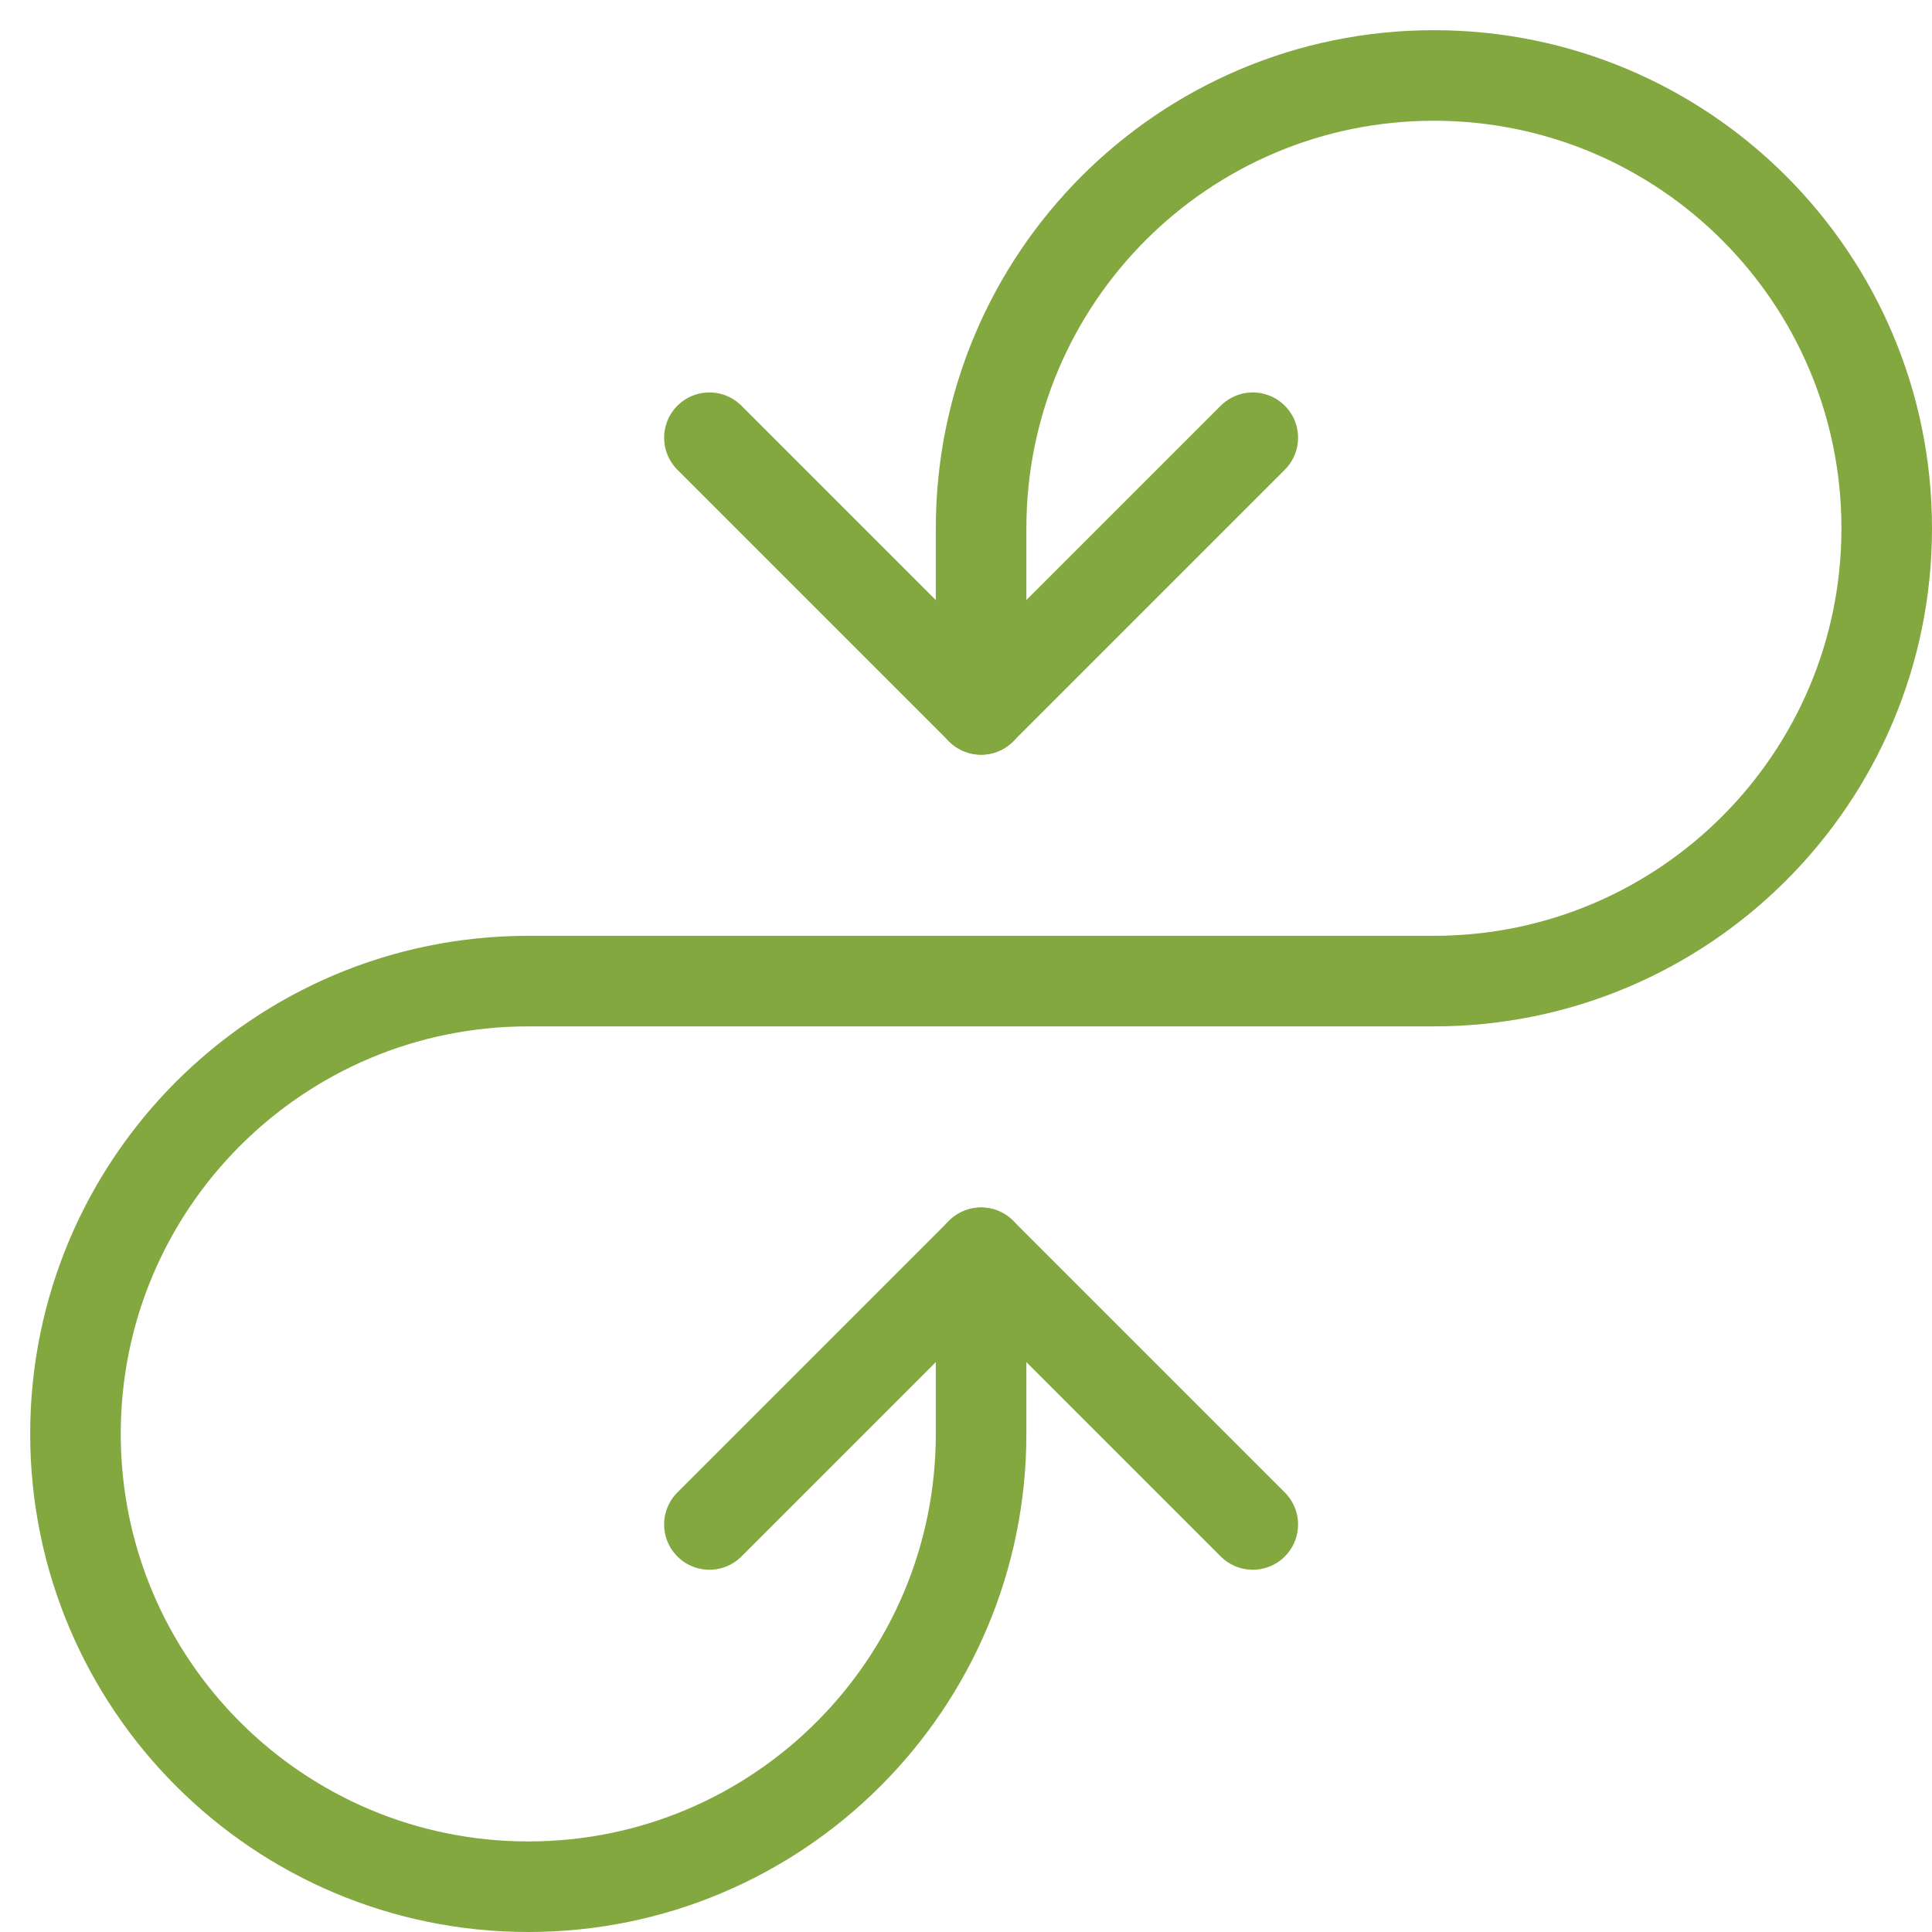
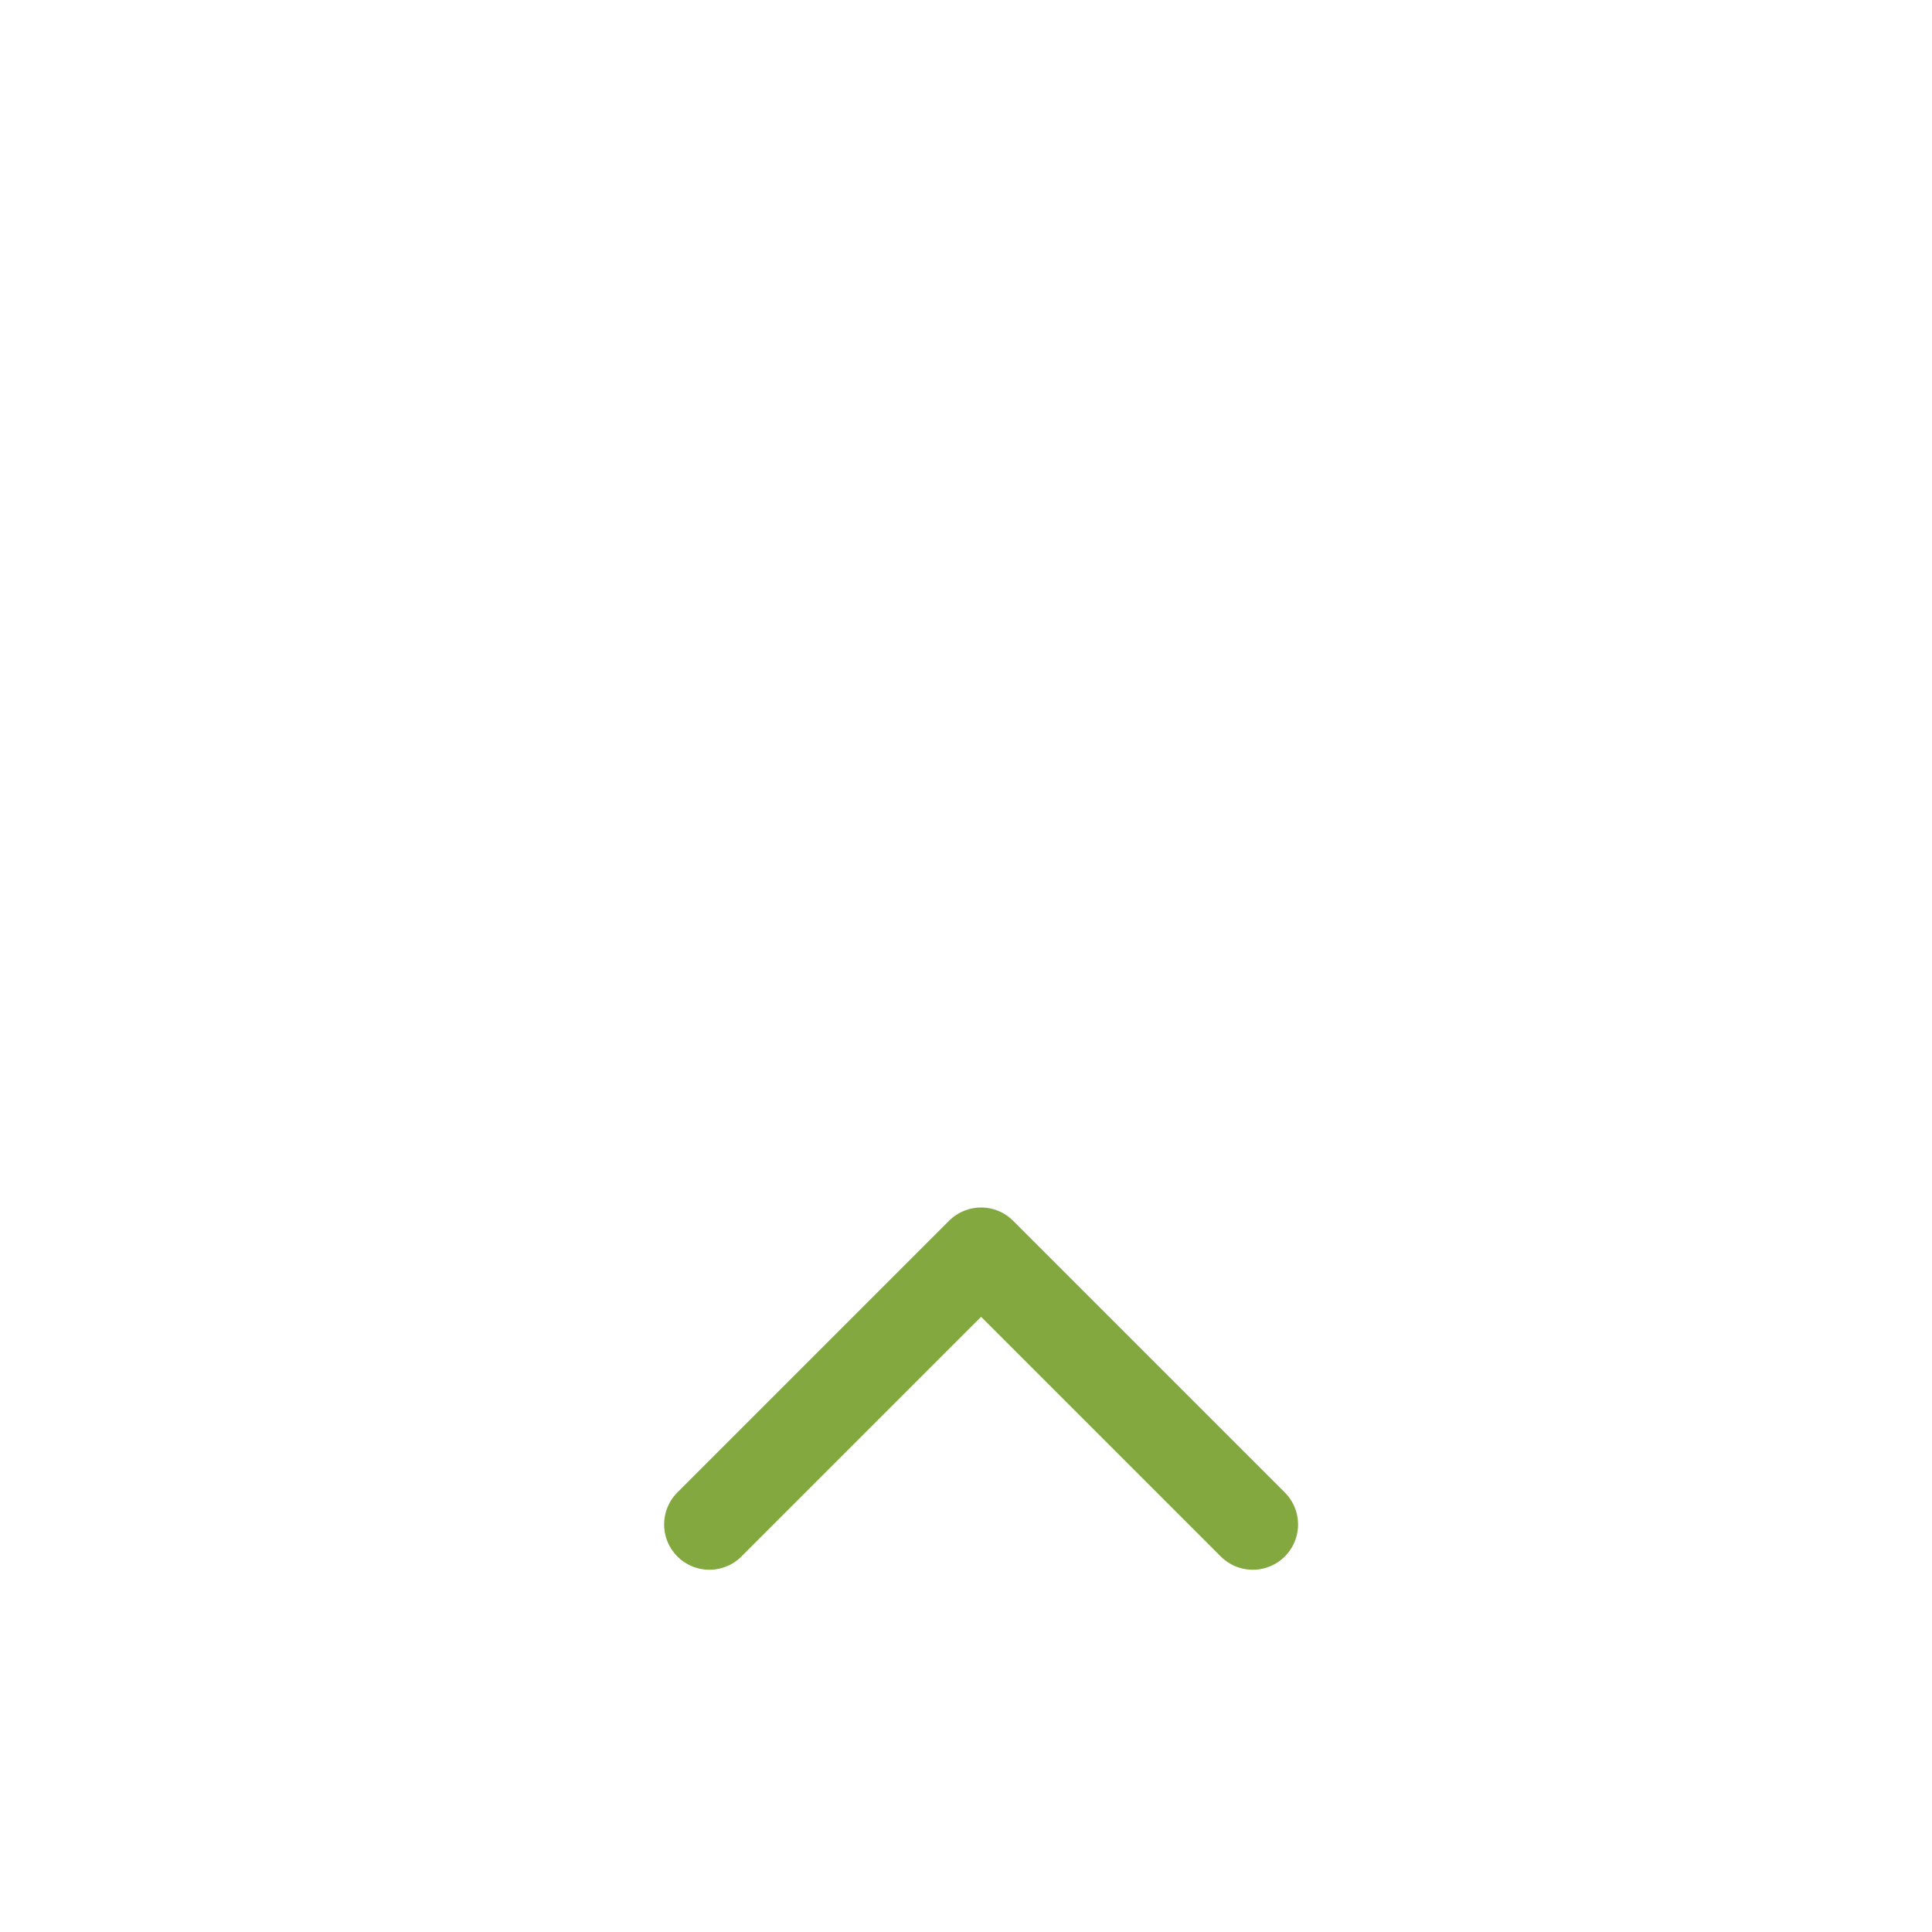
<svg xmlns="http://www.w3.org/2000/svg" x="0px" y="0px" width="64px" height="64px" viewBox="0 0 64 64">
  <g stroke-width="3" transform="translate(0.5, 0.5)">
-     <path data-cap="butt" data-color="color-2" fill="none" stroke="#83a840" stroke-width="3" stroke-miterlimit="10" d="M32,23v-6  c0-8.284,6.716-15,15-15h0c8.284,0,15,6.716,15,15v0c0,8.284-6.716,15-15,15H32H17C8.716,32,2,38.716,2,47v0c0,8.284,6.716,15,15,15  h0c8.284,0,15-6.716,15-15v-6" stroke-linejoin="round" stroke-linecap="round" />
-     <polyline fill="none" stroke="#83a840" stroke-width="3" stroke-linecap="round" stroke-miterlimit="10" points="41,14 32,23   23,14 " stroke-linejoin="round" />
    <polyline fill="none" stroke="#83a840" stroke-width="3" stroke-linecap="round" stroke-miterlimit="10" points="41,50 32,41   23,50 " stroke-linejoin="round" />
  </g>
</svg>